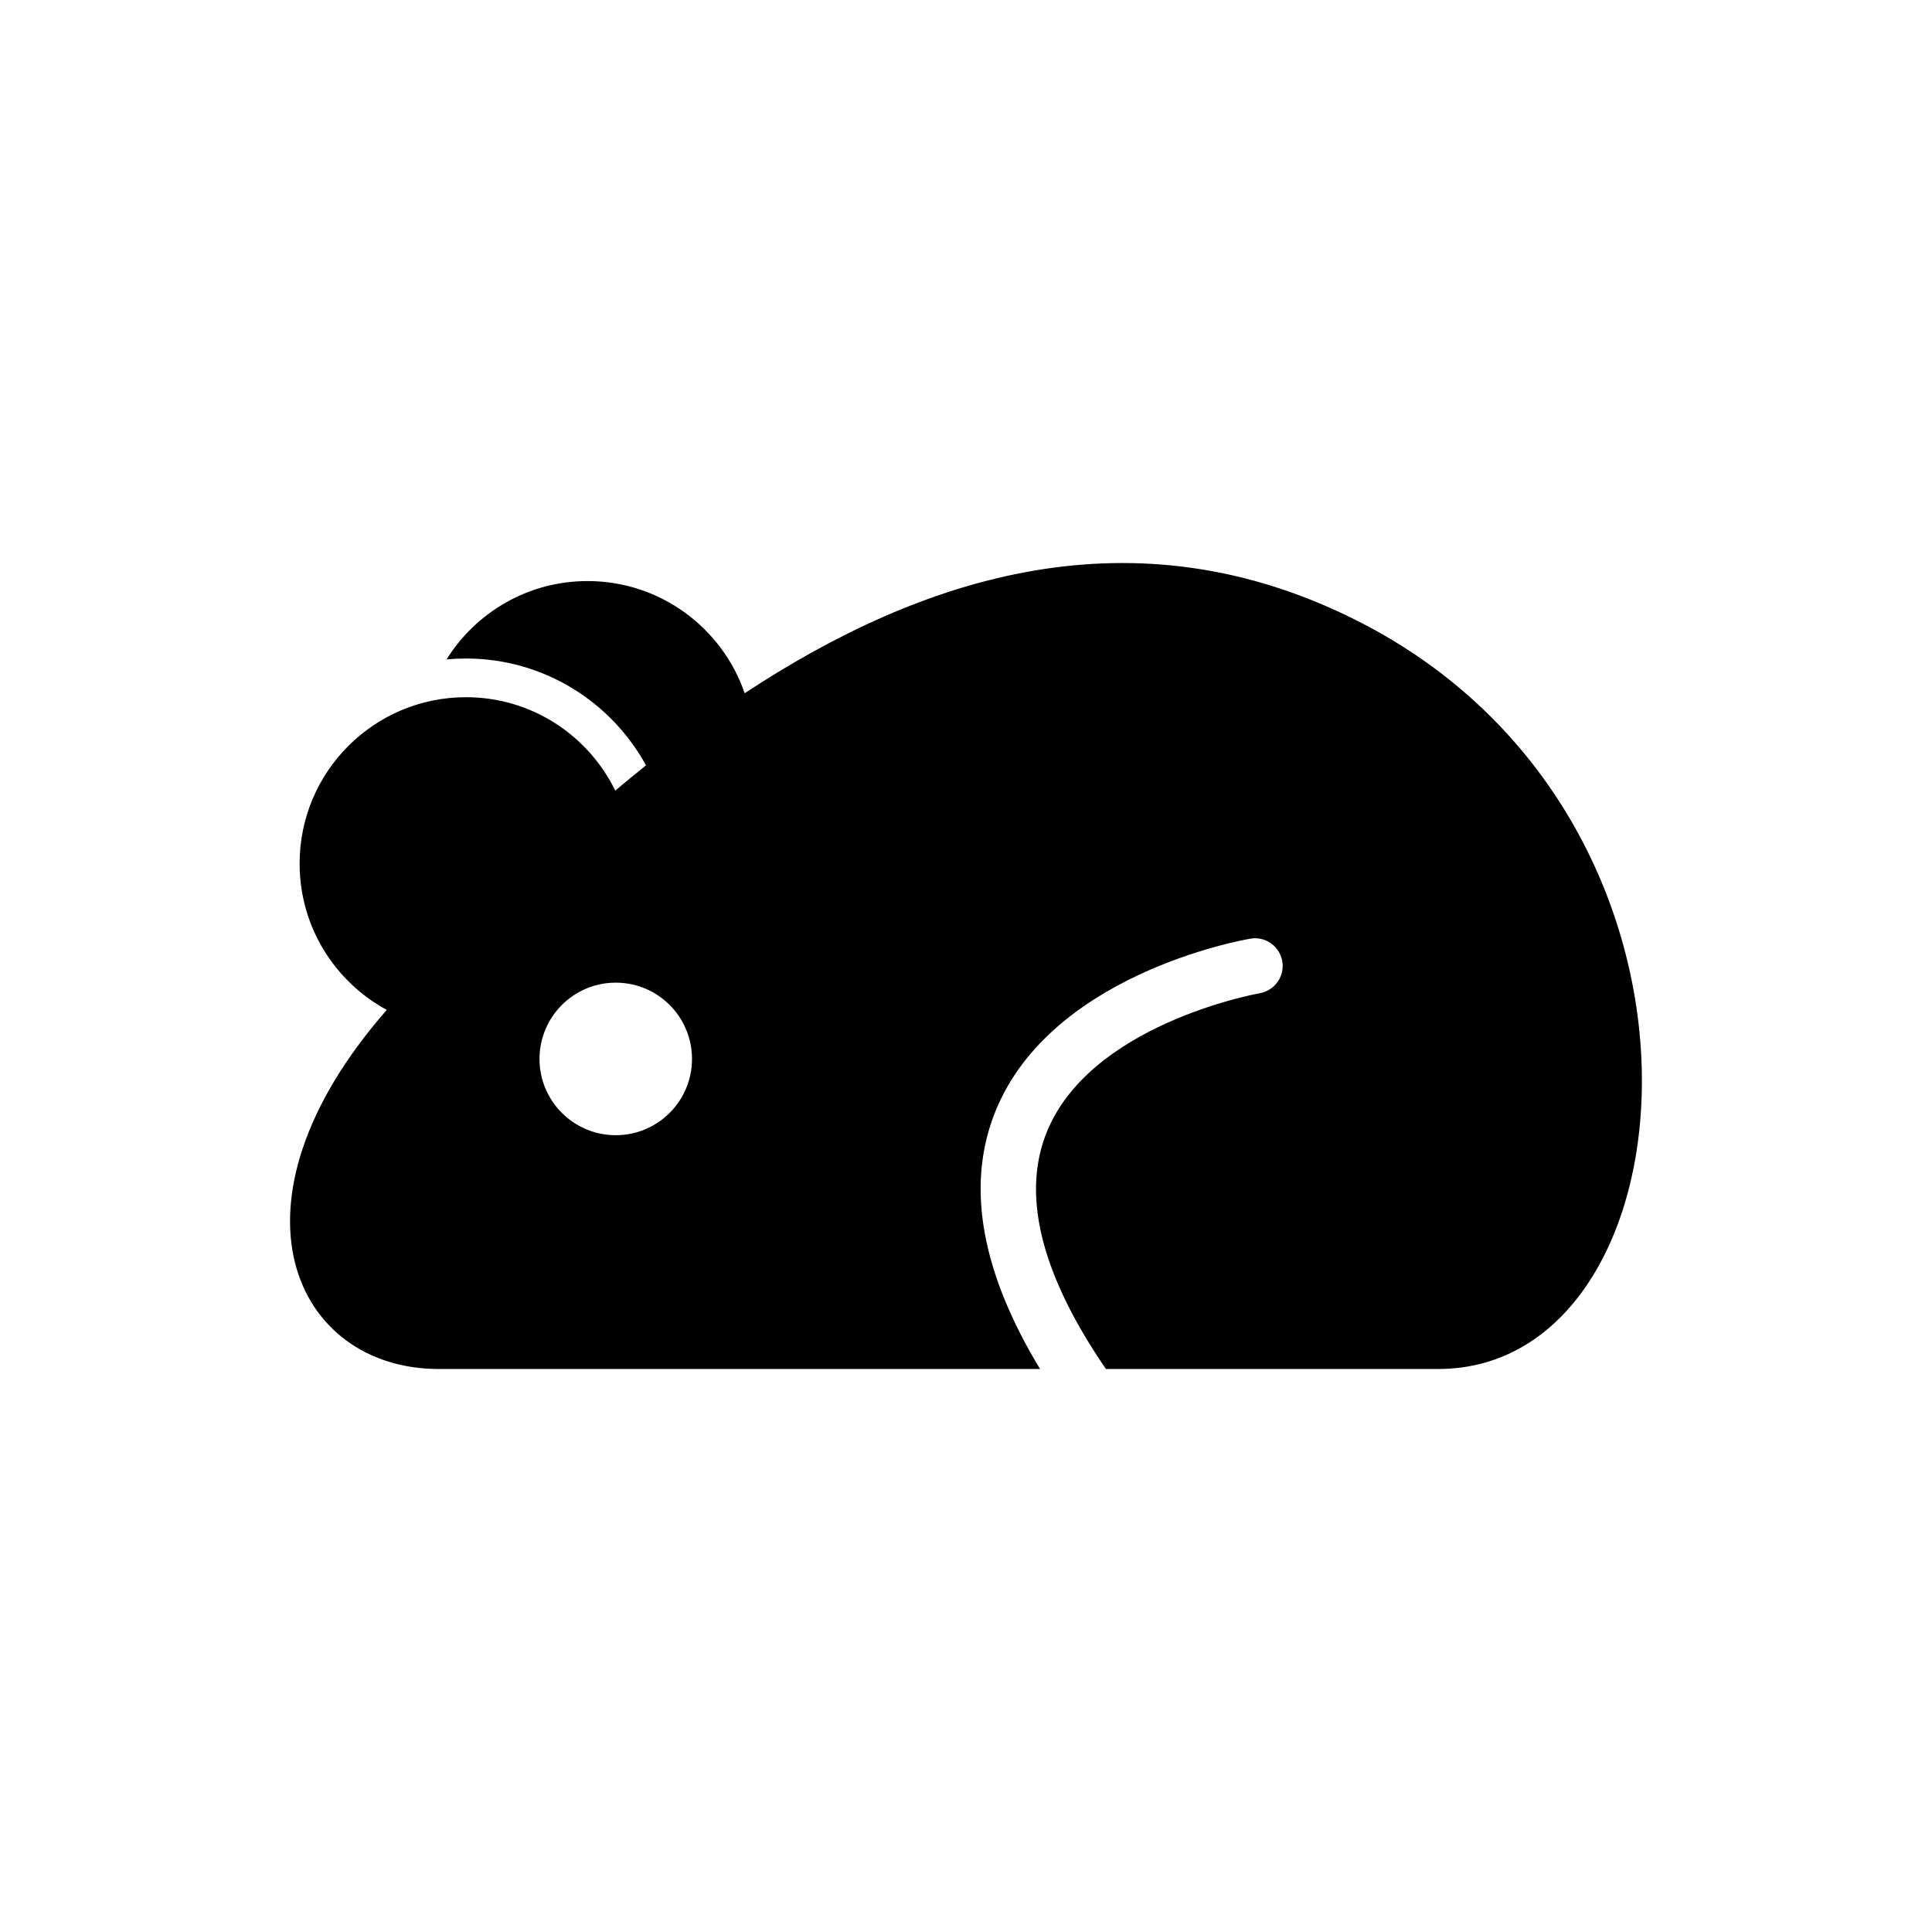
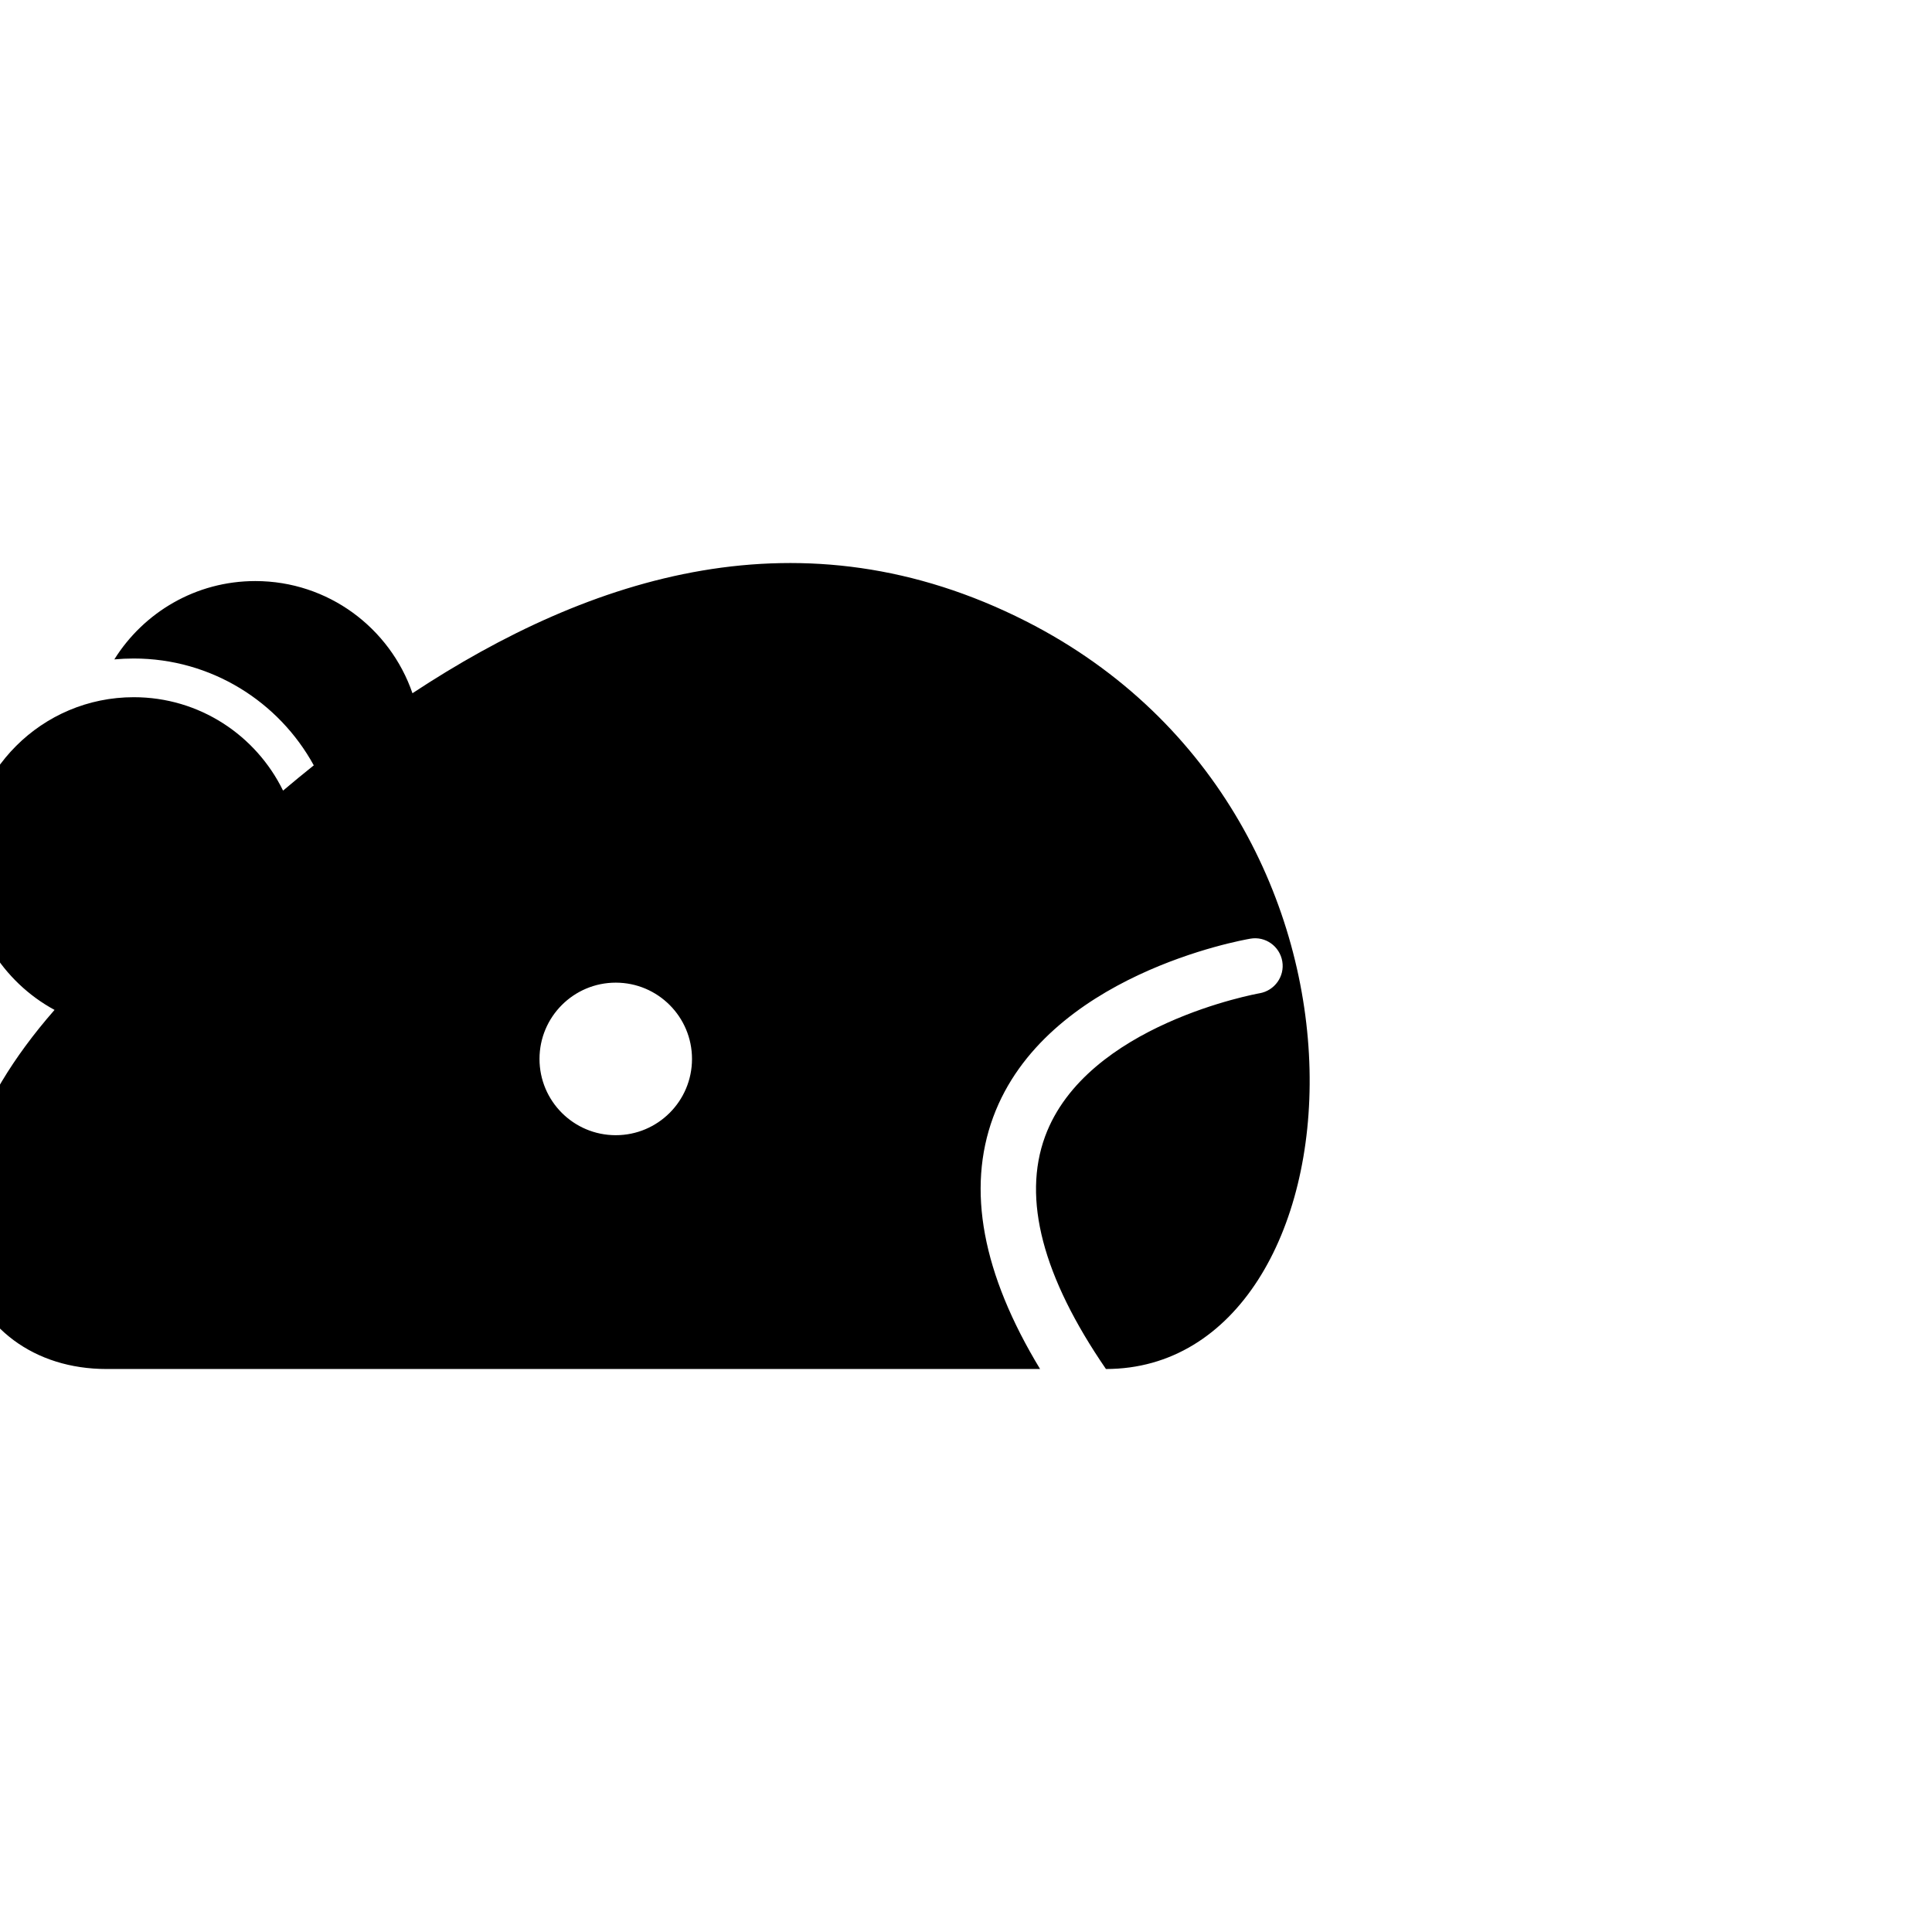
<svg xmlns="http://www.w3.org/2000/svg" fill="#000000" width="800px" height="800px" version="1.1" viewBox="144 144 512 512">
-   <path d="m260.27 506.8h159.36c-15.305-25.258-19.48-47.625-12.426-66.75 13.895-37.695 65.941-46.91 68.148-47.289 3.996-0.707 7.781 2.004 8.465 6 0.684 3.973-2.016 7.769-6.012 8.465-0.438 0.078-45.926 8.207-56.852 37.953-6.059 16.523-0.629 37.191 16.133 61.621h88.043c69.012 0 81.918-145.78-21.16-198.15-59.328-30.117-115.36-12.082-162.62 19.066-5.945-17.285-22.324-29.727-41.648-29.727-15.773 0-29.578 8.309-37.359 20.758 1.691-0.156 3.414-0.234 5.148-0.234 20.555 0 38.469 11.453 47.707 28.312-2.754 2.195-5.453 4.434-8.141 6.695-7.176-14.656-22.168-24.754-39.566-24.754-24.352 0-44.09 19.75-44.09 44.09 0 16.75 9.336 31.316 23.098 38.781-45.141 51.555-24.352 95.164 13.77 95.164zm26.703-82.168c0-11.164 9.059-20.219 20.207-20.219 11.164 0 20.207 9.059 20.207 20.219 0 11.164-9.047 20.207-20.207 20.207s-20.207-9.043-20.207-20.207z" />
+   <path d="m260.27 506.8h159.36c-15.305-25.258-19.48-47.625-12.426-66.75 13.895-37.695 65.941-46.91 68.148-47.289 3.996-0.707 7.781 2.004 8.465 6 0.684 3.973-2.016 7.769-6.012 8.465-0.438 0.078-45.926 8.207-56.852 37.953-6.059 16.523-0.629 37.191 16.133 61.621c69.012 0 81.918-145.78-21.16-198.15-59.328-30.117-115.36-12.082-162.62 19.066-5.945-17.285-22.324-29.727-41.648-29.727-15.773 0-29.578 8.309-37.359 20.758 1.691-0.156 3.414-0.234 5.148-0.234 20.555 0 38.469 11.453 47.707 28.312-2.754 2.195-5.453 4.434-8.141 6.695-7.176-14.656-22.168-24.754-39.566-24.754-24.352 0-44.09 19.75-44.09 44.09 0 16.75 9.336 31.316 23.098 38.781-45.141 51.555-24.352 95.164 13.77 95.164zm26.703-82.168c0-11.164 9.059-20.219 20.207-20.219 11.164 0 20.207 9.059 20.207 20.219 0 11.164-9.047 20.207-20.207 20.207s-20.207-9.043-20.207-20.207z" />
</svg>